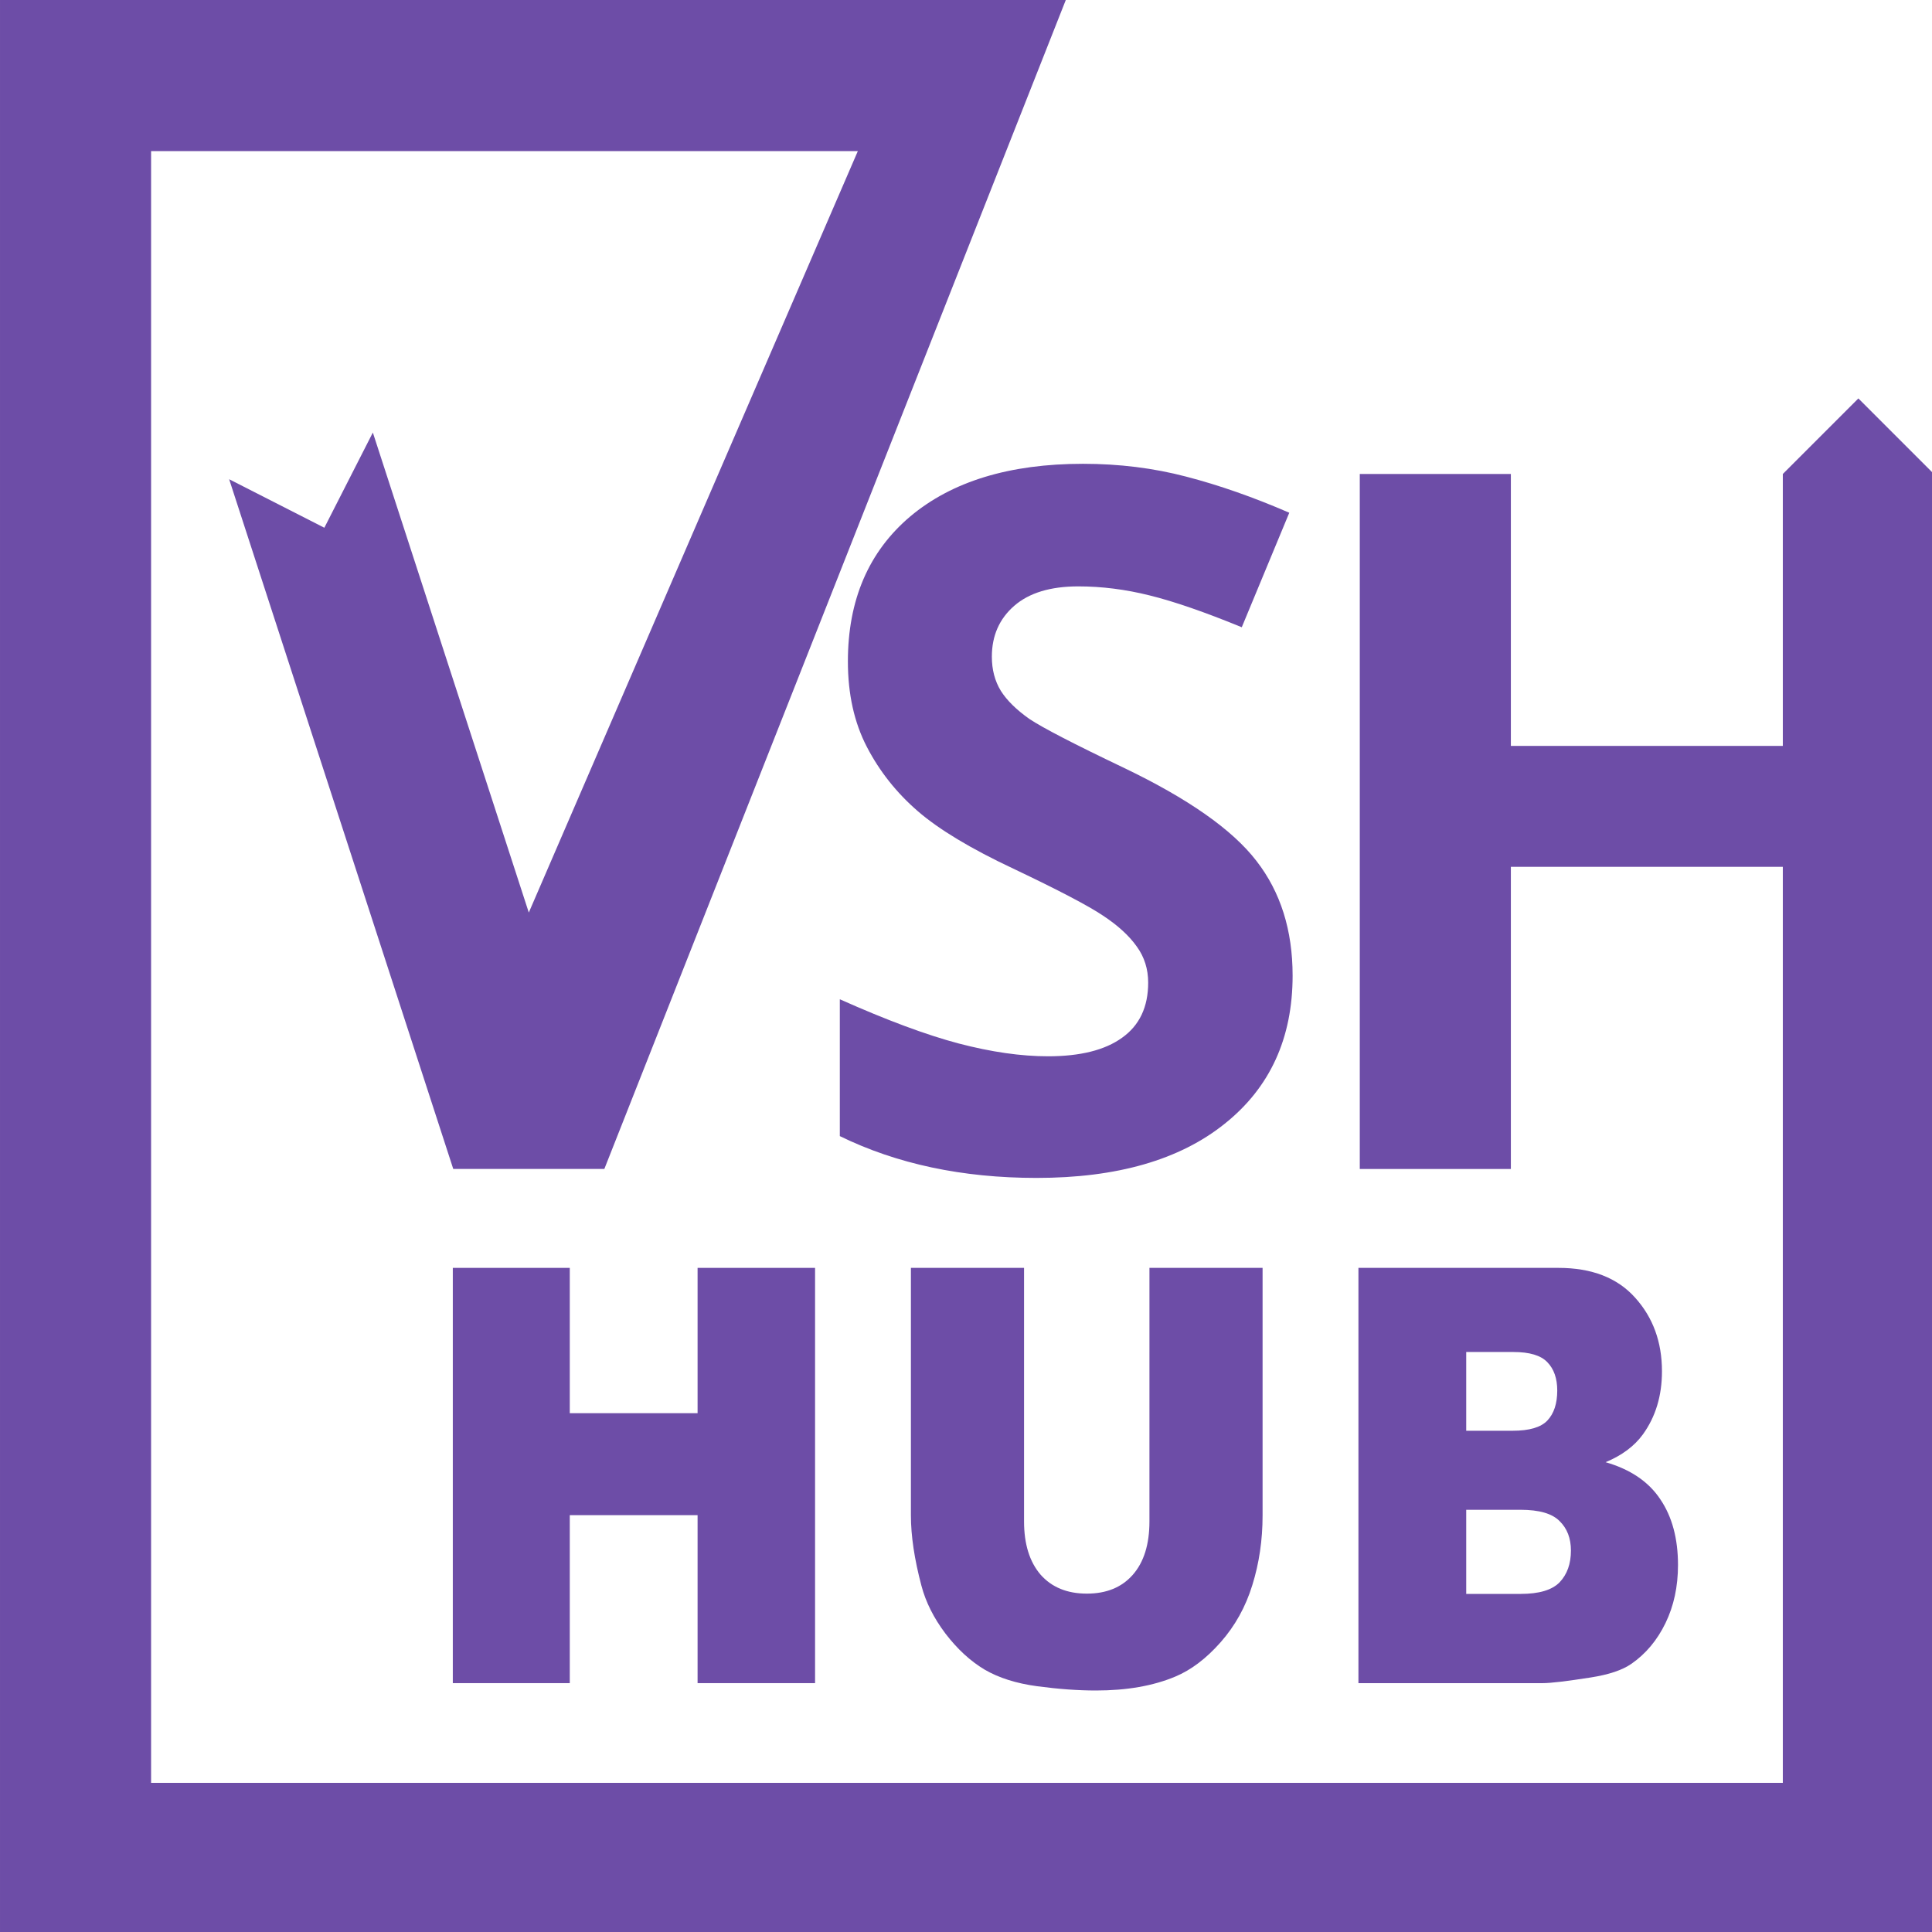
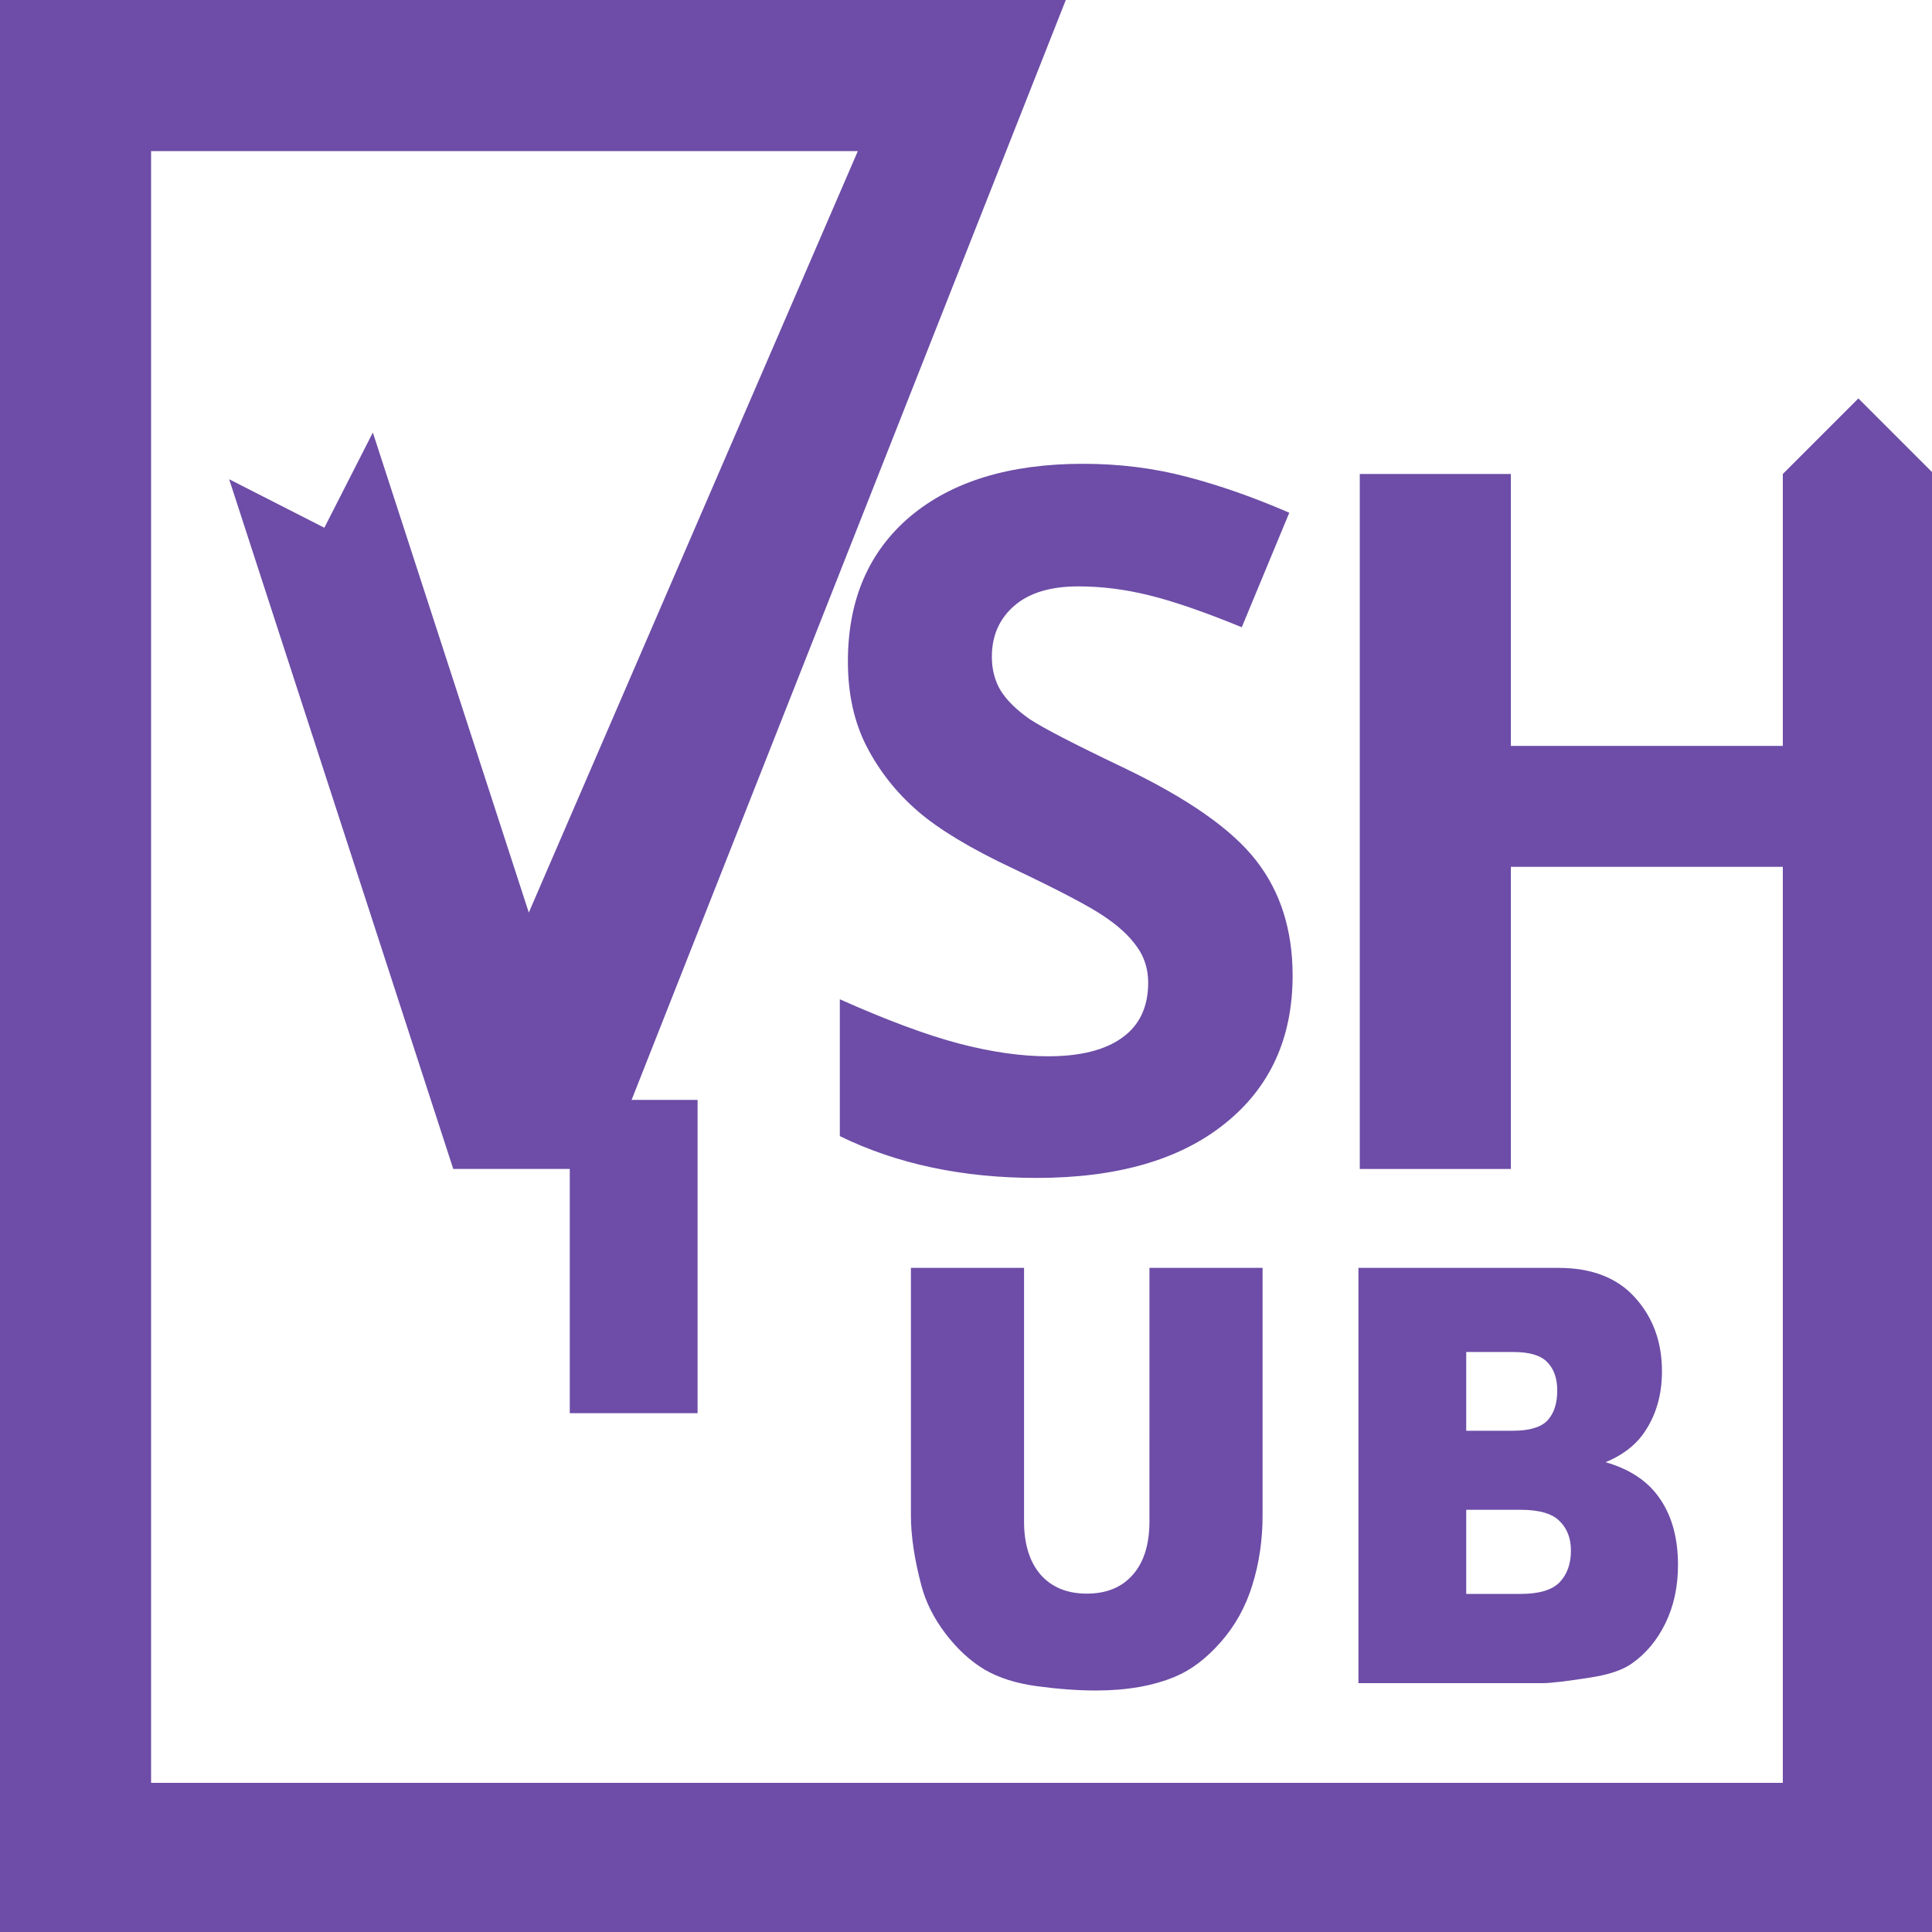
<svg xmlns="http://www.w3.org/2000/svg" version="1.1" viewBox="0 0 640 640" xml:space="preserve">
  <g>
    <rect x="2.2635e-5" y="2.2635e-5" width="640" height="640" fill="#fff" stop-color="#000000" stroke-linejoin="round" stroke-width="26.667" style="paint-order:markers stroke fill" />
    <g fill="#6d4da7" aria-label="HUB">
-       <path d="m150 420h38.746v48.137h42.338v-48.137h38.917v137.56h-38.917v-55.643h-42.338v55.643h-38.746z" />
+       <path d="m150 420h38.746v48.137h42.338v-48.137h38.917h-38.917v-55.643h-42.338v55.643h-38.746z" />
      <path d="m380.77 420h37.477v82.011c0 8.132-1.133 15.827-3.4 23.083-2.211 7.194-5.721 13.512-10.53 18.954-4.754 5.38-9.756 9.164-15.008 11.354-7.296 3.065-16.058 4.598-26.284 4.598-5.915 0-12.382-0.469-19.402-1.407-6.965-0.938-12.796-2.784-17.495-5.536-4.699-2.815-9.01-6.787-12.935-11.917-3.869-5.13-6.523-10.416-7.96-15.858-2.322-8.758-3.482-16.515-3.482-23.271v-82.011h37.477v83.981c0 7.507 1.824 13.387 5.472 17.641 3.704 4.191 8.817 6.287 15.339 6.287 6.467 0 11.525-2.064 15.173-6.193 3.704-4.191 5.555-10.103 5.555-17.735z" />
      <path d="m450 420h66.25c11.042 0 19.505 3.284 25.391 9.853 5.938 6.568 8.906 14.701 8.906 24.397 0 8.132-2.109 15.107-6.328 20.925-2.812 3.878-6.927 6.944-12.344 9.196 8.229 2.377 14.271 6.474 18.125 12.292 3.906 5.755 5.859 13.012 5.859 21.769 0 7.131-1.38 13.543-4.141 19.236-2.76 5.693-6.536 10.197-11.328 13.512-2.969 2.064-7.448 3.566-13.438 4.504-7.969 1.251-13.255 1.877-15.859 1.877h-61.094zm35.703 53.954h15.391c5.521 0 9.349-1.126 11.484-3.378 2.188-2.315 3.281-5.63 3.281-9.946 0-4.004-1.094-7.131-3.281-9.383-2.135-2.252-5.885-3.378-11.25-3.378h-15.625zm0 54.048h18.047c6.094 0 10.391-1.282 12.891-3.847 2.5-2.627 3.75-6.13 3.75-10.509 0-4.066-1.25-7.319-3.75-9.759-2.448-2.502-6.771-3.753-12.969-3.753h-17.969z" />
    </g>
  </g>
  <g transform="matrix(1.333 0 0 -1.333 -193.72 537.36)" display="none">
    <g transform="matrix(2 0 0 2 -145.33 -403.13)" fill="#faa9a9">
-       <path d="m145.29 163.06c2e-3 0.616 6e-3 1.232 6e-3 1.848 0 78.753 0 157.51 3e-3 236.26 0 2.062-0.205 1.851 1.888 1.851 44.509 3e-3 89.017 2e-3 133.52 2e-3h1.6c-0.521-1.494-0.978-2.837-1.457-4.171-12.582-35.04-25.167-70.078-37.75-105.12-7.52-20.939-15.044-41.877-22.536-62.826-0.338-0.946-0.734-1.311-1.79-1.297-4.891 0.068-9.784 0.05-14.676 0.011-0.796-6e-3 -1.121 0.272-1.372 0.998-6.996 20.288-14.014 40.567-21.027 60.849-2.431 7.029-4.859 14.06-7.287 21.091-0.129 0.375-0.245 0.755-0.366 1.133 0.068 0.07 0.135 0.14 0.203 0.21 3.979-2.31 7.957-4.62 12.038-6.989 1.788 3.921 3.512 7.702 5.367 11.769 6.859-20.592 13.632-40.927 20.406-61.263 0.109-9e-3 0.218-0.018 0.328-0.027 14.9 42.807 29.802 85.614 44.759 128.58-0.536 0.036-0.891 0.081-1.246 0.081-30.79 3e-3 -61.579 3e-3 -92.369 2e-3 -1.258 0-1.261-5e-3 -1.261-1.446-1e-3 -36.263-1e-3 -72.527-1e-3 -108.79v-94.115c0-0.376 0.025-0.754-3e-3 -1.128-0.051-0.684 0.188-1.049 0.929-0.966 0.236 0.027 0.479 3e-3 0.718 3e-3 67.156 0 134.31 0 201.47 2e-3 1.849 1e-3 1.67-0.19 1.67 1.628 3e-3 27.643 2e-3 55.286 2e-3 82.928 0 1.525-1e-3 1.529-1.499 1.529-9.682 2e-3 -19.363 2e-3 -29.045 0-1.553 0-1.555-4e-3 -1.556-1.614 0-11.016 0-22.031-1e-3 -33.048 0-1.462-2e-3 -1.465-1.456-1.465-5.098-1e-3 -10.195 0.024-15.292-0.022-0.992-9e-3 -1.26 0.28-1.259 1.268 0.026 27.3 0.026 54.601 2e-3 81.902-1e-3 0.931 0.238 1.234 1.193 1.227 5.166-0.041 10.332-0.045 15.498 2e-3 1.026 9e-3 1.341-0.272 1.337-1.322-0.037-9.75-0.023-19.5-0.022-29.25 1e-3 -1.545 4e-3 -1.546 1.569-1.546h30.334v1.356c0 9.921 9e-3 19.843-0.017 29.764-2e-3 0.751 0.221 1.272 0.756 1.787 2.804 2.7 5.577 5.434 8.683 8.471 0.366-0.529 0.637-1.063 1.037-1.471 2.229-2.27 4.461-4.539 6.757-6.741 0.71-0.682 0.94-1.38 0.94-2.335-0.02-43.653-0.025-87.306-0.01-130.96 2e-3 -6.014 0.111-12.028 0.175-18.042 2e-3 -0.202 0.049-0.403 0.075-0.605z" />
-       <path d="m254.43 250.96c1.965-1.099 3.745-2.183 5.603-3.115 5.026-2.521 10.375-3.767 15.999-3.699 2.64 0.032 5.229 0.456 7.657 1.592 6.173 2.889 7.043 10.734 1.63 14.879-2.858 2.187-6.151 3.531-9.511 4.706-5.047 1.765-9.952 3.811-14.287 7.018-4.666 3.453-8.048 7.827-9.174 13.618-1.959 10.066 2.384 19.418 11.289 24.641 4.221 2.475 8.789 3.866 13.647 4.315 6.871 0.635 13.655 0.211 20.203-2.1 2.272-0.801 4.41-1.988 6.585-3.049 0.221-0.108 0.456-0.626 0.379-0.846-1.671-4.729-3.385-9.441-5.096-14.156-0.031-0.087-0.128-0.151-0.277-0.319-0.977 0.494-1.983 0.978-2.965 1.504-4.579 2.455-9.488 3.61-14.657 3.597-2.674-7e-3 -5.311-0.394-7.691-1.777-4.656-2.705-5.145-8.55-0.945-11.919 1.111-0.892 2.334-1.711 3.628-2.292 3.142-1.409 6.349-2.677 9.543-3.968 4.451-1.799 8.759-3.85 12.504-6.921 5.503-4.511 8.297-10.299 8.529-17.436 0.394-12.098-7.189-20.798-17.364-24.392-5.259-1.858-10.685-2.442-16.221-2.299-6.653 0.171-13.089 1.376-19.164 4.164-1.482 0.68-2.859 1.599-4.247 2.466-0.224 0.14-0.426 0.641-0.35 0.884 1.548 4.941 3.138 9.869 4.753 14.904" />
-     </g>
+       </g>
  </g>
  <g display="none">
    <g transform="matrix(1.004 0 0 1.004 -2.229 -.839)" fill="#2926ff" fill-opacity=".374" aria-label="VSH">
      <path d="m428.71 405.56q0 31.039-22.417 48.911-22.261 17.871-62.079 17.871-36.683 0-64.901-13.795v-45.148q23.201 10.346 39.191 14.579 16.147 4.233 29.472 4.233 15.99 0 24.455-6.114 8.622-6.114 8.622-18.185 0-6.741-3.762-11.914-3.762-5.33-11.13-10.19-7.211-4.86-29.629-15.52-21.006-9.876-31.51-18.969-10.503-9.092-16.774-21.163-6.271-12.071-6.271-28.218 0-30.412 20.536-47.813 20.693-17.401 57.062-17.401 17.871 0 34.018 4.233 16.304 4.233 34.018 11.914l-15.676 37.78q-18.342-7.525-30.412-10.503-11.914-2.978-23.515-2.978-13.795 0-21.163 6.427-7.368 6.427-7.368 16.774 0 6.427 2.978 11.287 2.978 4.703 9.406 9.249 6.584 4.389 30.883 15.99 32.137 15.363 44.051 30.883 11.914 15.363 11.914 37.78z" stroke-width="1.003" />
      <path transform="matrix(.997 0 0 .997 2.221 .836)" d="m0 0v640h640v-399.99l-25-25.006-25 25-4e-5 90h-90l4e-5 -89.988h-50v229.99h50l-4e-5 -100h90l4e-5 220h-540v-540h233.89l-108.89 335.14-51.611-158.85-16.051 31.502-31.502-16.051 49.443 152.17 24.721 76.084h50l152.71-470z" stroke-width="1.007" />
    </g>
  </g>
  <g>
    <g transform="matrix(1.004 0 0 1.004 -2.229 -.839)" fill="#6d4da7" aria-label="VSH">
      <path d="m428.71 322.7c0 20.693-7.473 36.997-22.417 48.911-14.84 11.914-35.533 17.871-62.079 17.871-24.455 0-46.089-4.598-64.901-13.795v-45.148c15.467 6.898 28.531 11.757 39.191 14.579 10.765 2.822 20.588 4.233 29.472 4.233 10.66 0 18.812-2.038 24.455-6.114 5.748-4.076 8.622-10.137 8.622-18.185 0-4.494-1.254-8.465-3.762-11.914-2.508-3.553-6.218-6.95-11.13-10.19-4.807-3.24-14.684-8.413-29.629-15.52-14.004-6.584-24.508-12.907-31.51-18.969-7.002-6.062-12.593-13.116-16.774-21.163-4.18-8.047-6.271-17.453-6.271-28.218 0-20.275 6.845-36.213 20.536-47.813 13.795-11.601 32.816-17.401 57.062-17.401 11.914 0 23.253 1.411 34.018 4.233 10.869 2.822 22.208 6.793 34.018 11.914l-15.676 37.78c-12.228-5.016-22.365-8.518-30.412-10.503-7.943-1.986-15.781-2.978-23.515-2.978-9.197 0-16.251 2.142-21.163 6.427s-7.368 9.876-7.368 16.774c0 4.285 0.993 8.047 2.978 11.287 1.986 3.135 5.121 6.218 9.406 9.249 4.389 2.926 14.684 8.256 30.883 15.99 21.425 10.242 36.108 20.536 44.051 30.883 7.943 10.242 11.914 22.835 11.914 37.78z" stroke-width="1.003" />
      <path transform="matrix(.997 0 0 .997 2.221 .836)" d="m0 0v640h640v-483.14l-25-25.006-25 25-4e-5 90h-90l4e-5 -89.988h-50v229.99h50l-4e-5 -100h90l4e-5 303.15h-540v-540h233.89l-108.89 251.99-51.611-158.85-16.051 31.502-31.502-16.051 49.443 152.17 24.721 76.084h50l152.71-386.85z" stroke-width="1.007" />
    </g>
  </g>
</svg>